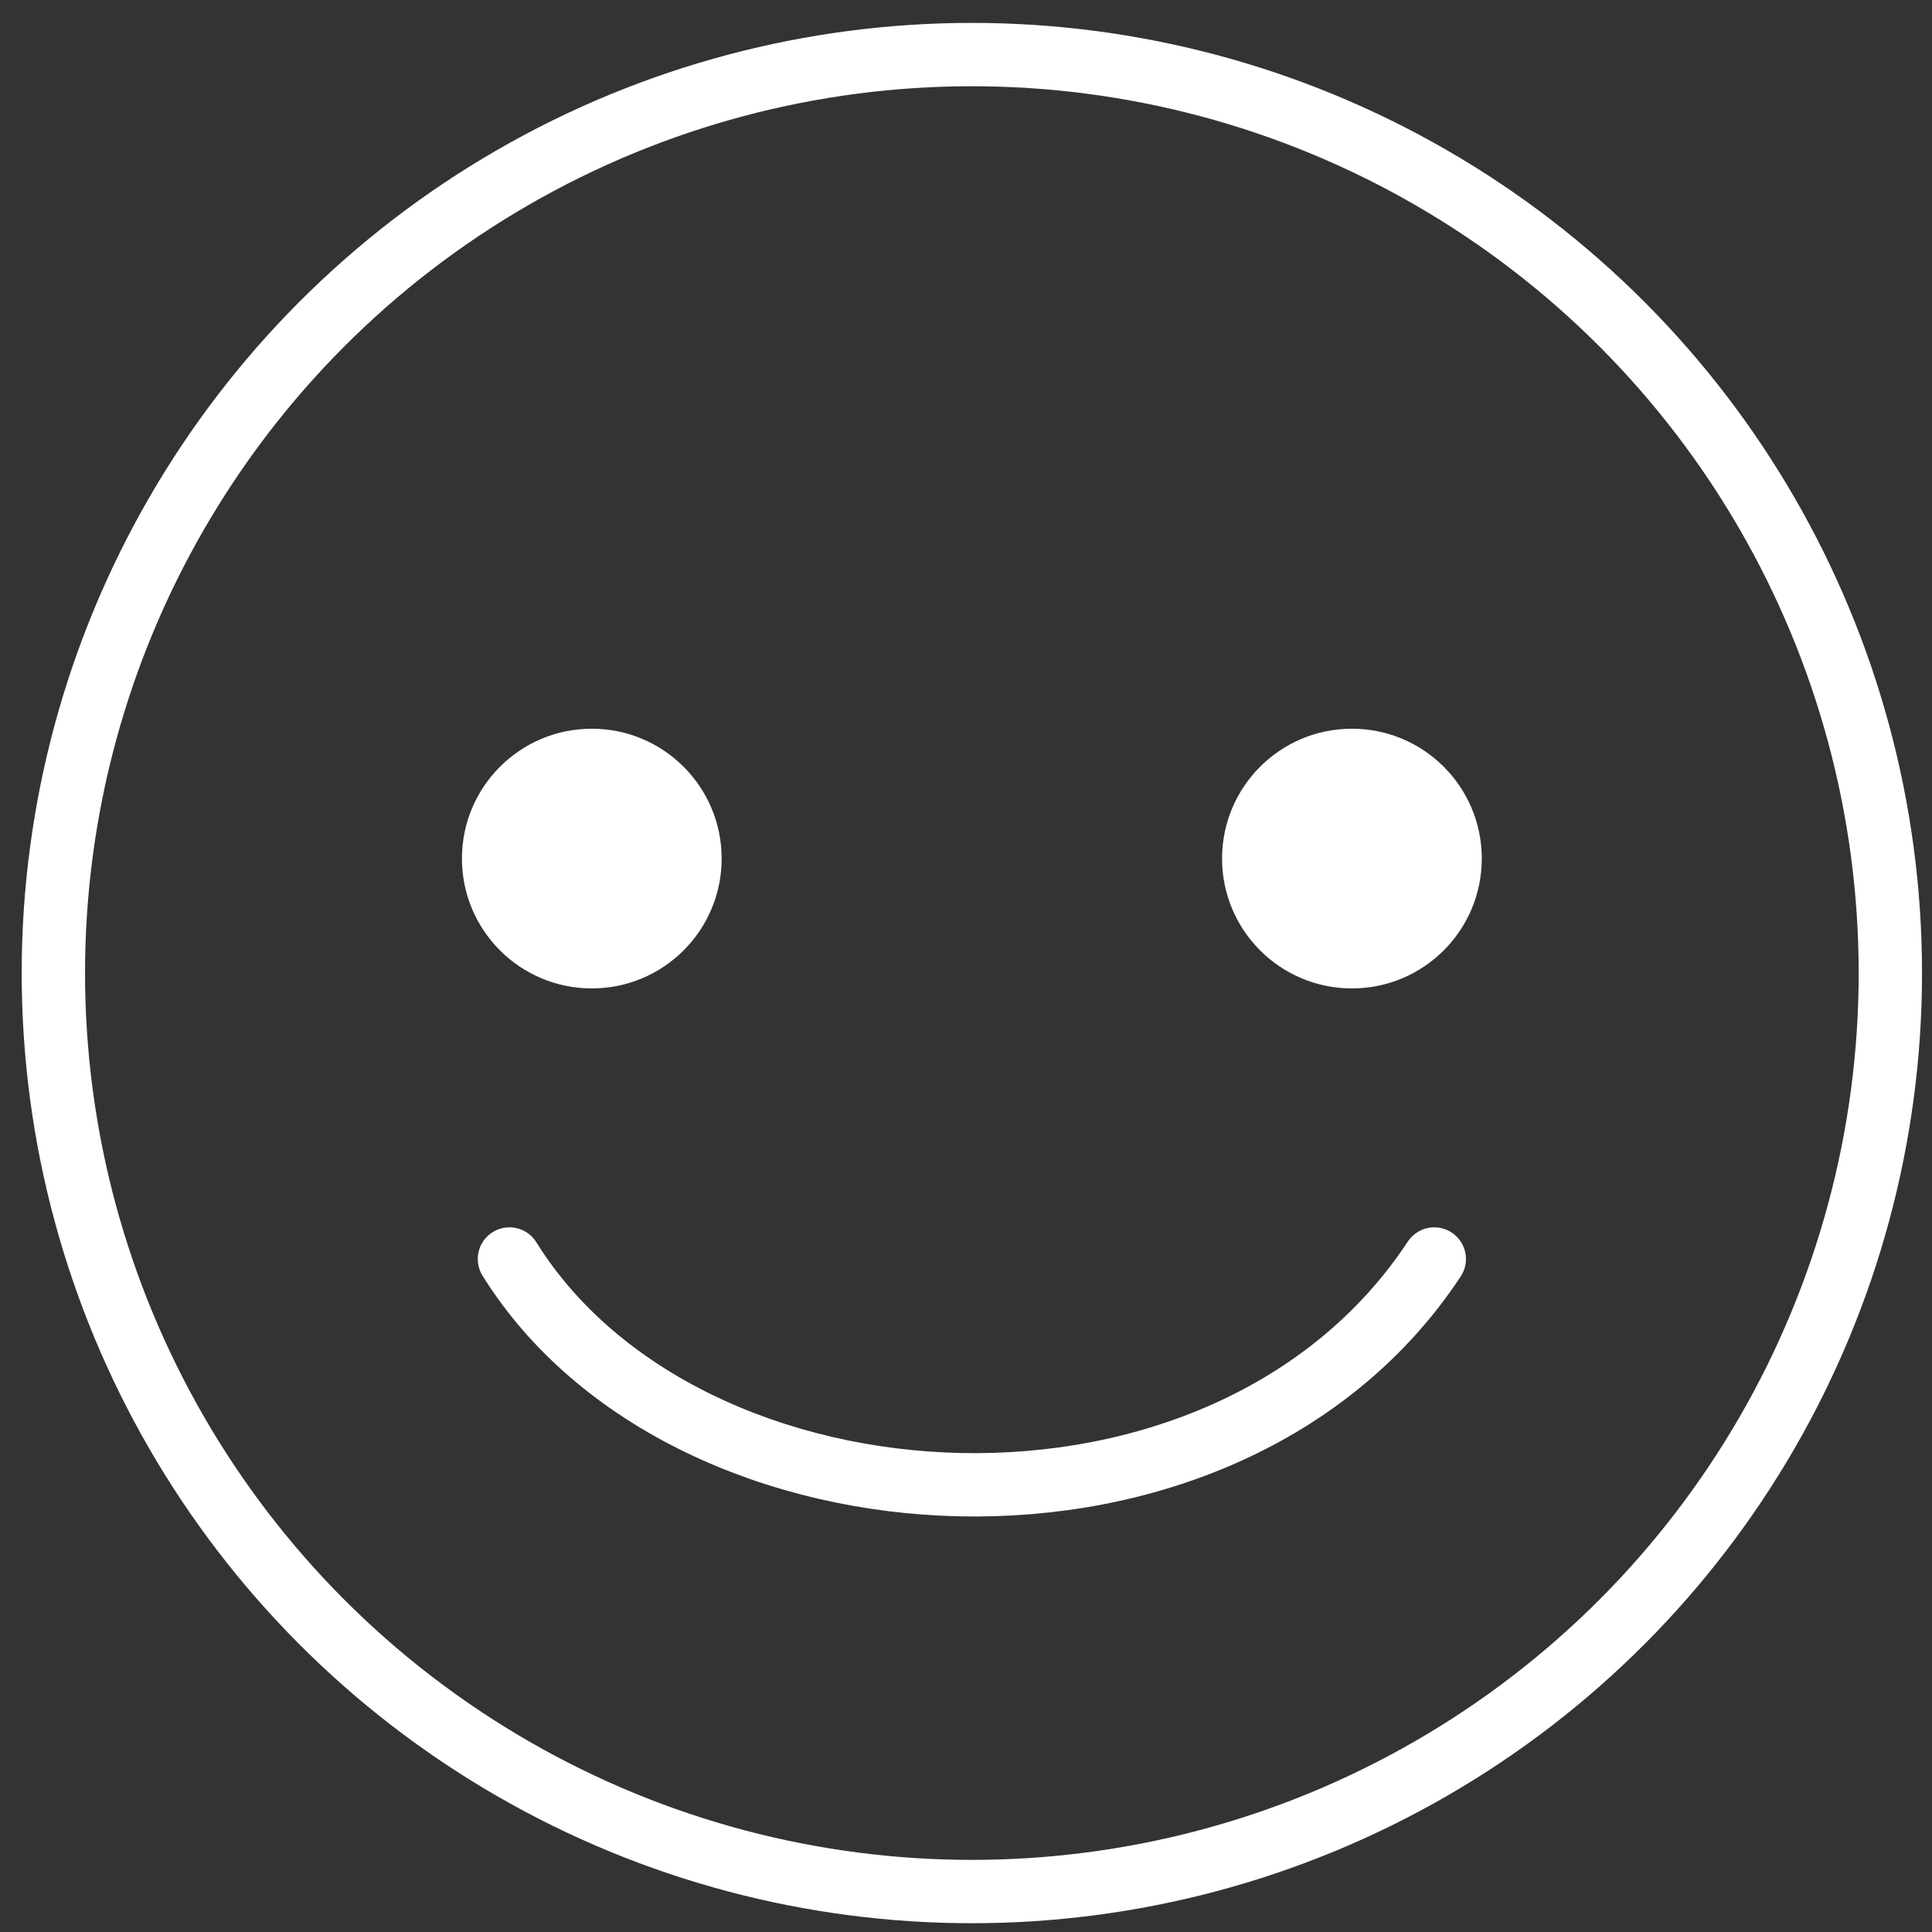
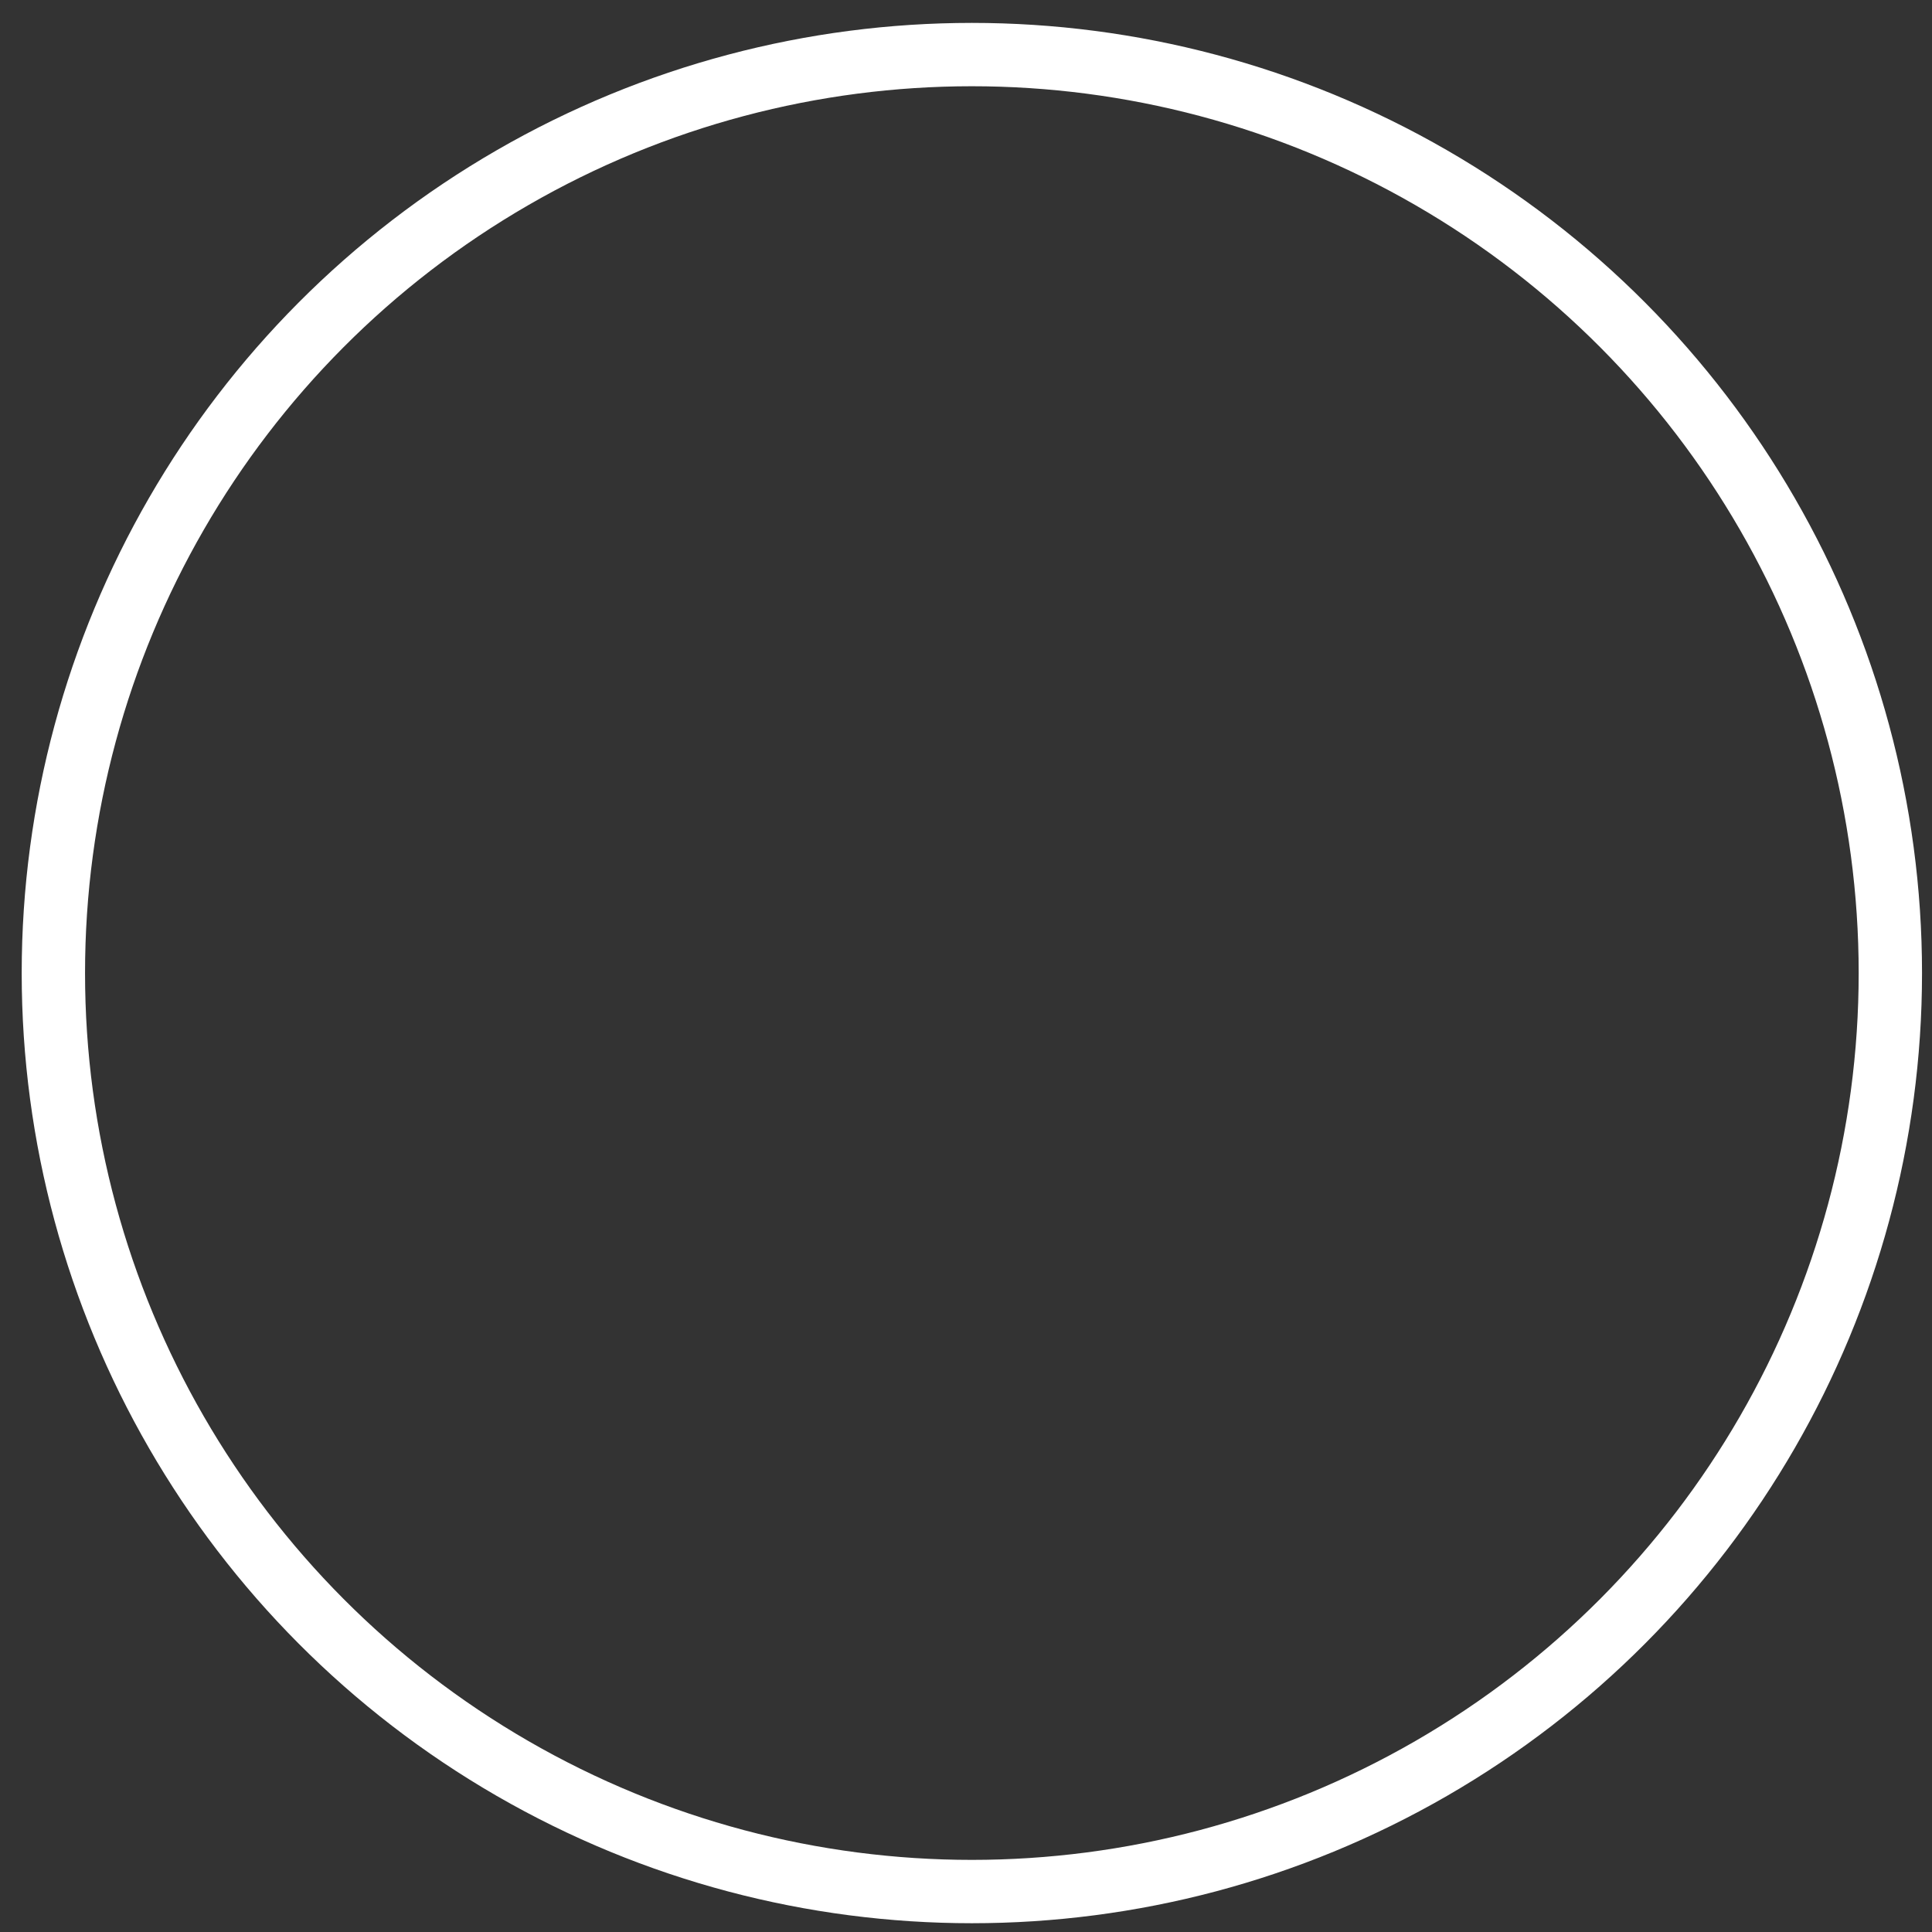
<svg xmlns="http://www.w3.org/2000/svg" width="61" height="61" fill="none">
  <rect width="100%" height="100%" fill="#333333" stroke="none" />
  <circle cx="30.685" cy="30.723" r="29" stroke="#fff" stroke-width="2" />
-   <circle cx="18.685" cy="27.108" r="4.1" fill="#fff" />
-   <circle cx="42.685" cy="27.108" r="4.1" fill="#fff" />
-   <path d="M16.085 39.751c5.6 9 22.6 10 29.2 0" stroke="#fff" stroke-width="2" stroke-linecap="round" />
</svg>